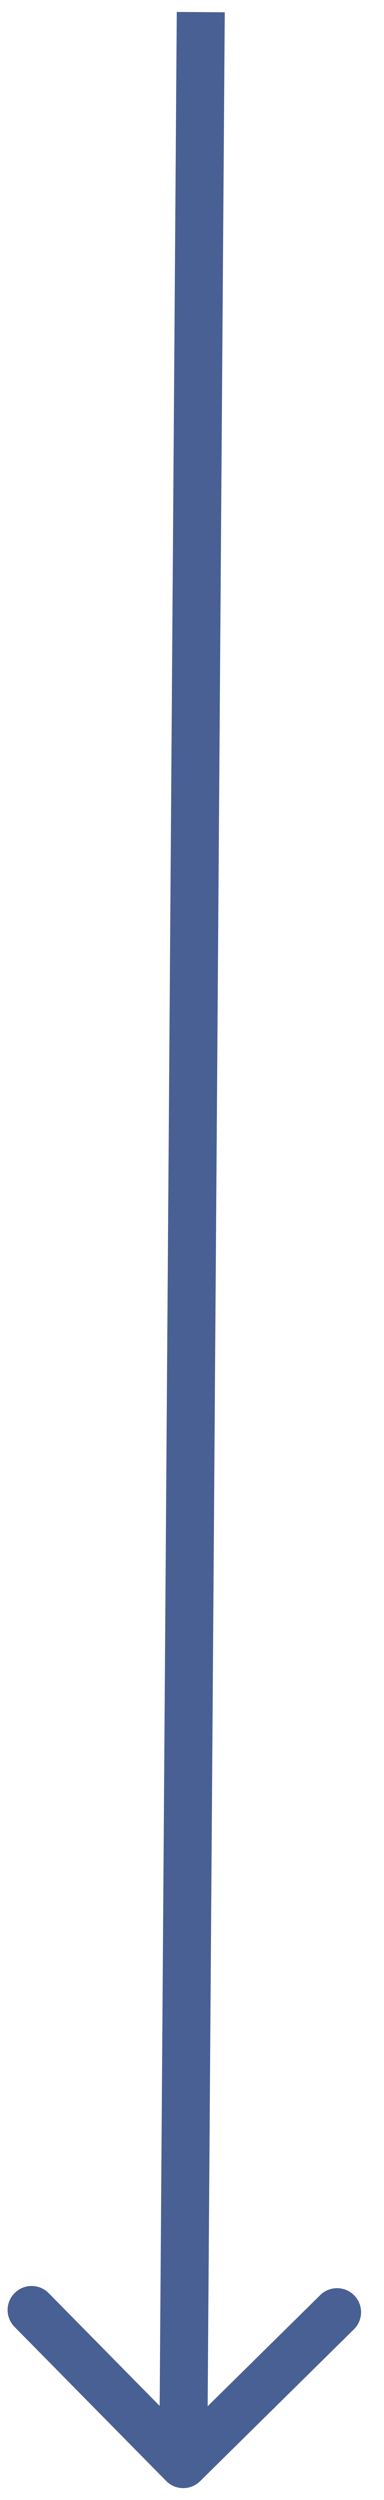
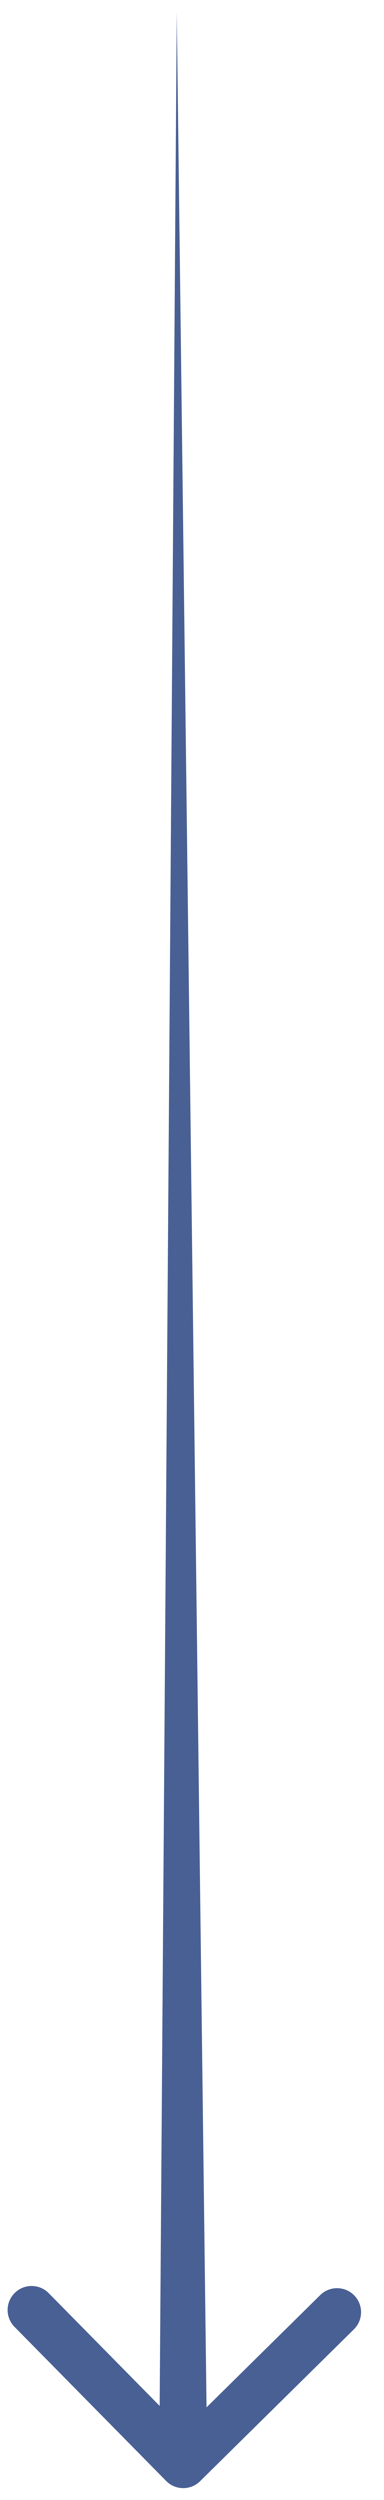
<svg xmlns="http://www.w3.org/2000/svg" width="16" height="104" viewBox="0 0 16 104" fill="none">
-   <path d="M6.923 103.208C7.311 103.602 7.944 103.606 8.337 103.218L14.746 96.9C15.14 96.512 15.144 95.879 14.757 95.486C14.369 95.093 13.736 95.088 13.342 95.476L7.645 101.092L2.029 95.395C1.641 95.001 1.008 94.997 0.615 95.385C0.221 95.772 0.217 96.406 0.605 96.799L6.923 103.208ZM7.365 0.497L6.635 102.499L8.635 102.513L9.365 0.511L7.365 0.497Z" fill="#496094" />
+   <path d="M6.923 103.208C7.311 103.602 7.944 103.606 8.337 103.218L14.746 96.9C15.14 96.512 15.144 95.879 14.757 95.486C14.369 95.093 13.736 95.088 13.342 95.476L7.645 101.092L2.029 95.395C1.641 95.001 1.008 94.997 0.615 95.385C0.221 95.772 0.217 96.406 0.605 96.799L6.923 103.208ZM7.365 0.497L6.635 102.499L8.635 102.513L7.365 0.497Z" fill="#496094" />
</svg>